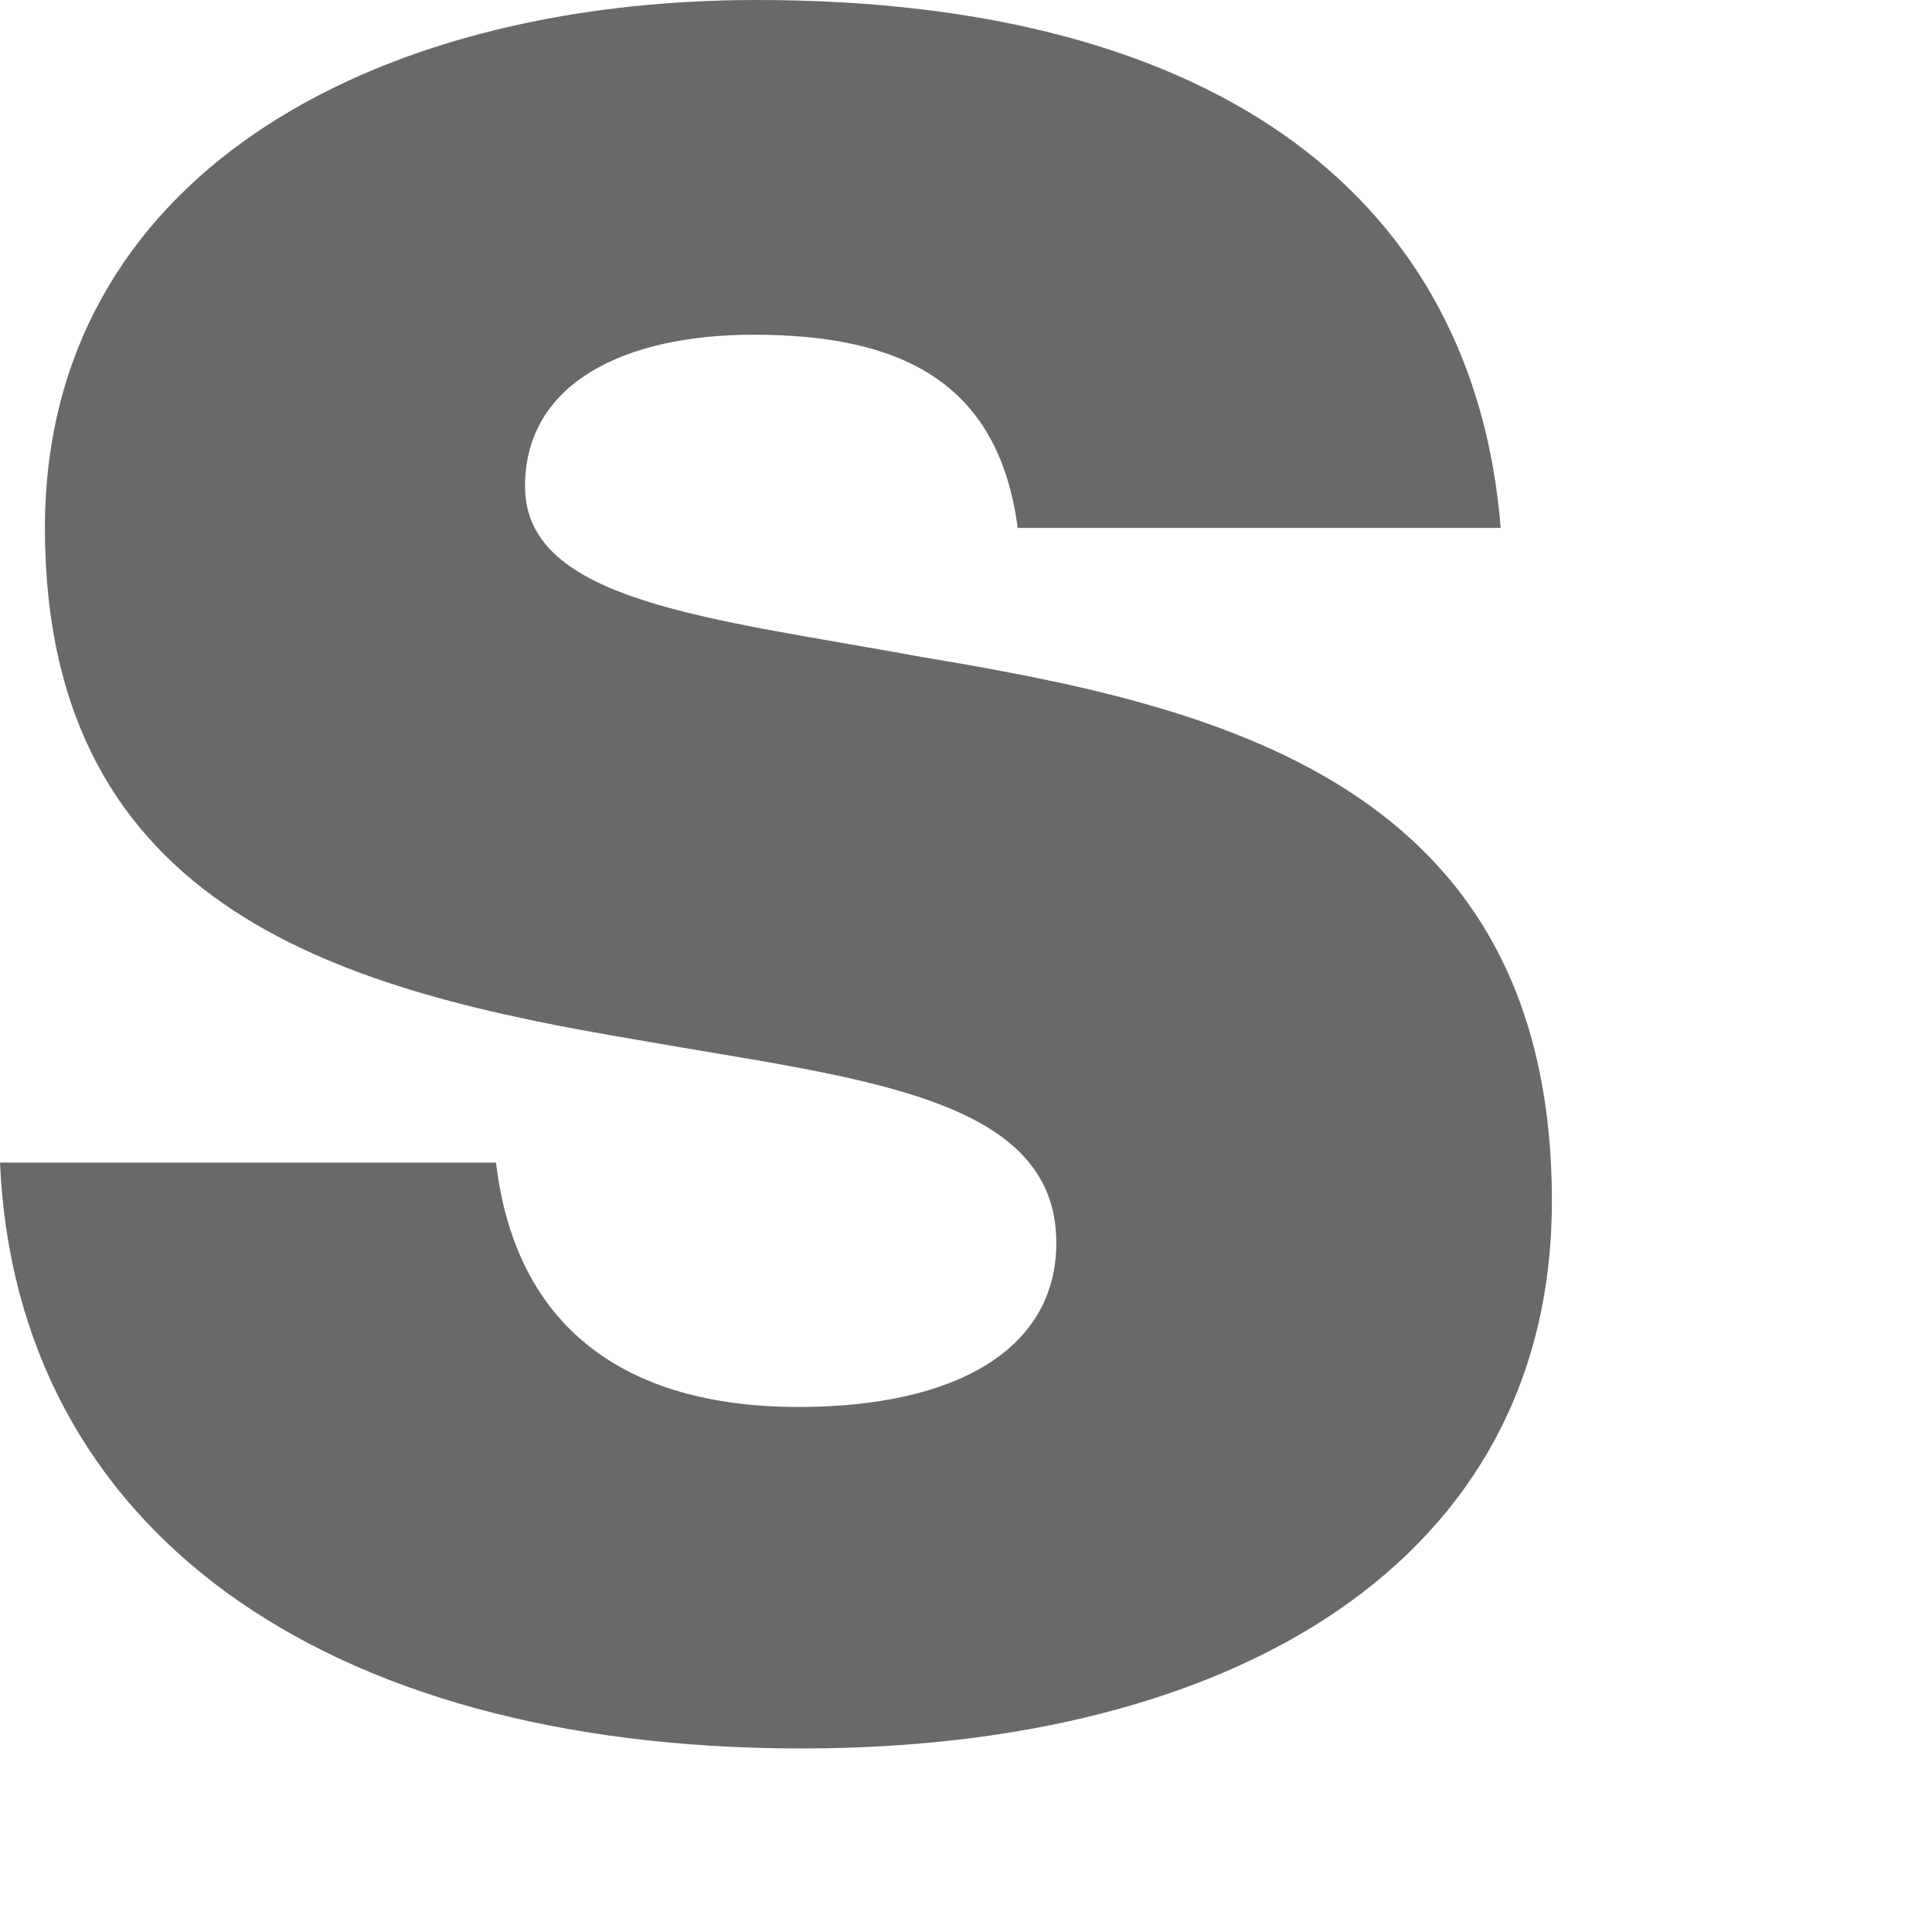
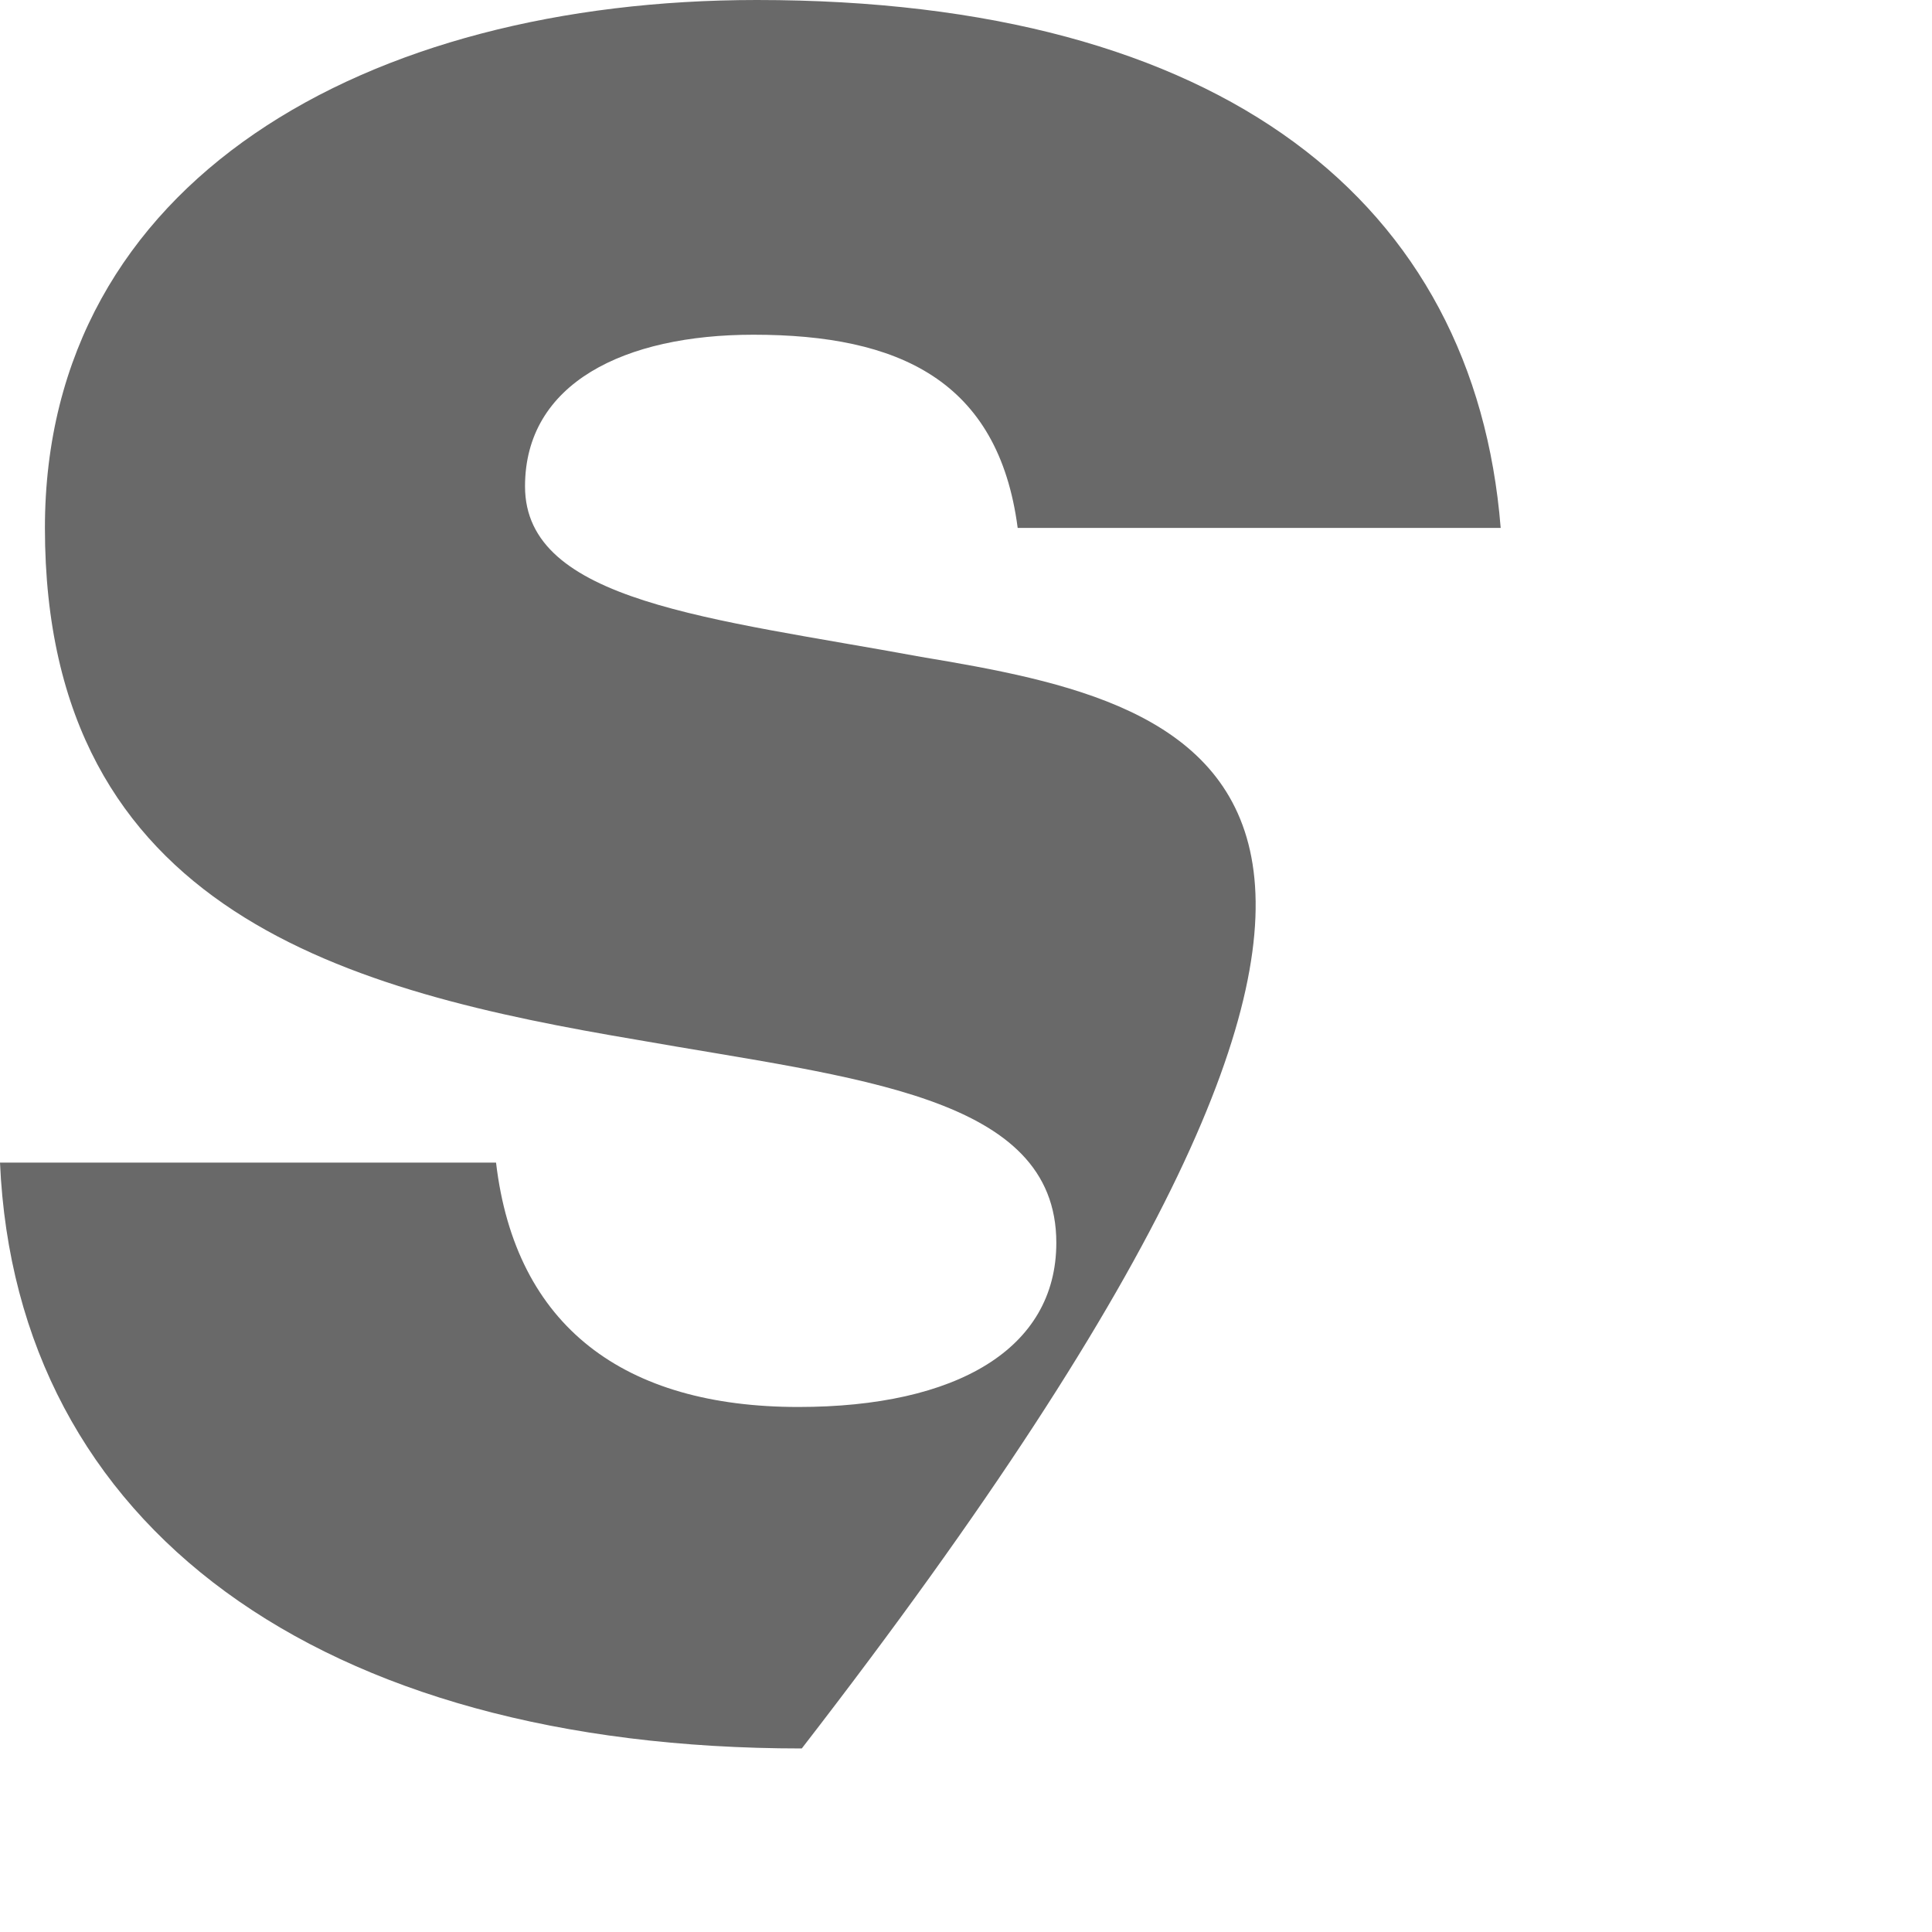
<svg xmlns="http://www.w3.org/2000/svg" fill="none" height="100%" overflow="visible" preserveAspectRatio="none" style="display: block;" viewBox="0 0 4 4" width="100%">
-   <path d="M1.66 3.62C2.553 3.62 3.213 3.233 3.213 2.487C3.213 1.613 2.507 1.46 1.907 1.36C1.473 1.28 1.087 1.247 1.087 1.007C1.087 0.793 1.293 0.693 1.56 0.693C1.86 0.693 2.067 0.787 2.107 1.093H3.107C3.053 0.42 2.533 0 1.567 0C0.76 0 0.093 0.373 0.093 1.093C0.093 1.893 0.727 2.053 1.32 2.153C1.773 2.233 2.187 2.267 2.187 2.573C2.187 2.793 1.98 2.913 1.653 2.913C1.293 2.913 1.067 2.747 1.027 2.407H0C0.033 3.16 0.66 3.62 1.66 3.62Z" fill="#696969" id="Vector" />
+   <path d="M1.66 3.62C3.213 1.613 2.507 1.46 1.907 1.36C1.473 1.28 1.087 1.247 1.087 1.007C1.087 0.793 1.293 0.693 1.56 0.693C1.86 0.693 2.067 0.787 2.107 1.093H3.107C3.053 0.42 2.533 0 1.567 0C0.76 0 0.093 0.373 0.093 1.093C0.093 1.893 0.727 2.053 1.32 2.153C1.773 2.233 2.187 2.267 2.187 2.573C2.187 2.793 1.98 2.913 1.653 2.913C1.293 2.913 1.067 2.747 1.027 2.407H0C0.033 3.16 0.66 3.62 1.66 3.62Z" fill="#696969" id="Vector" />
</svg>